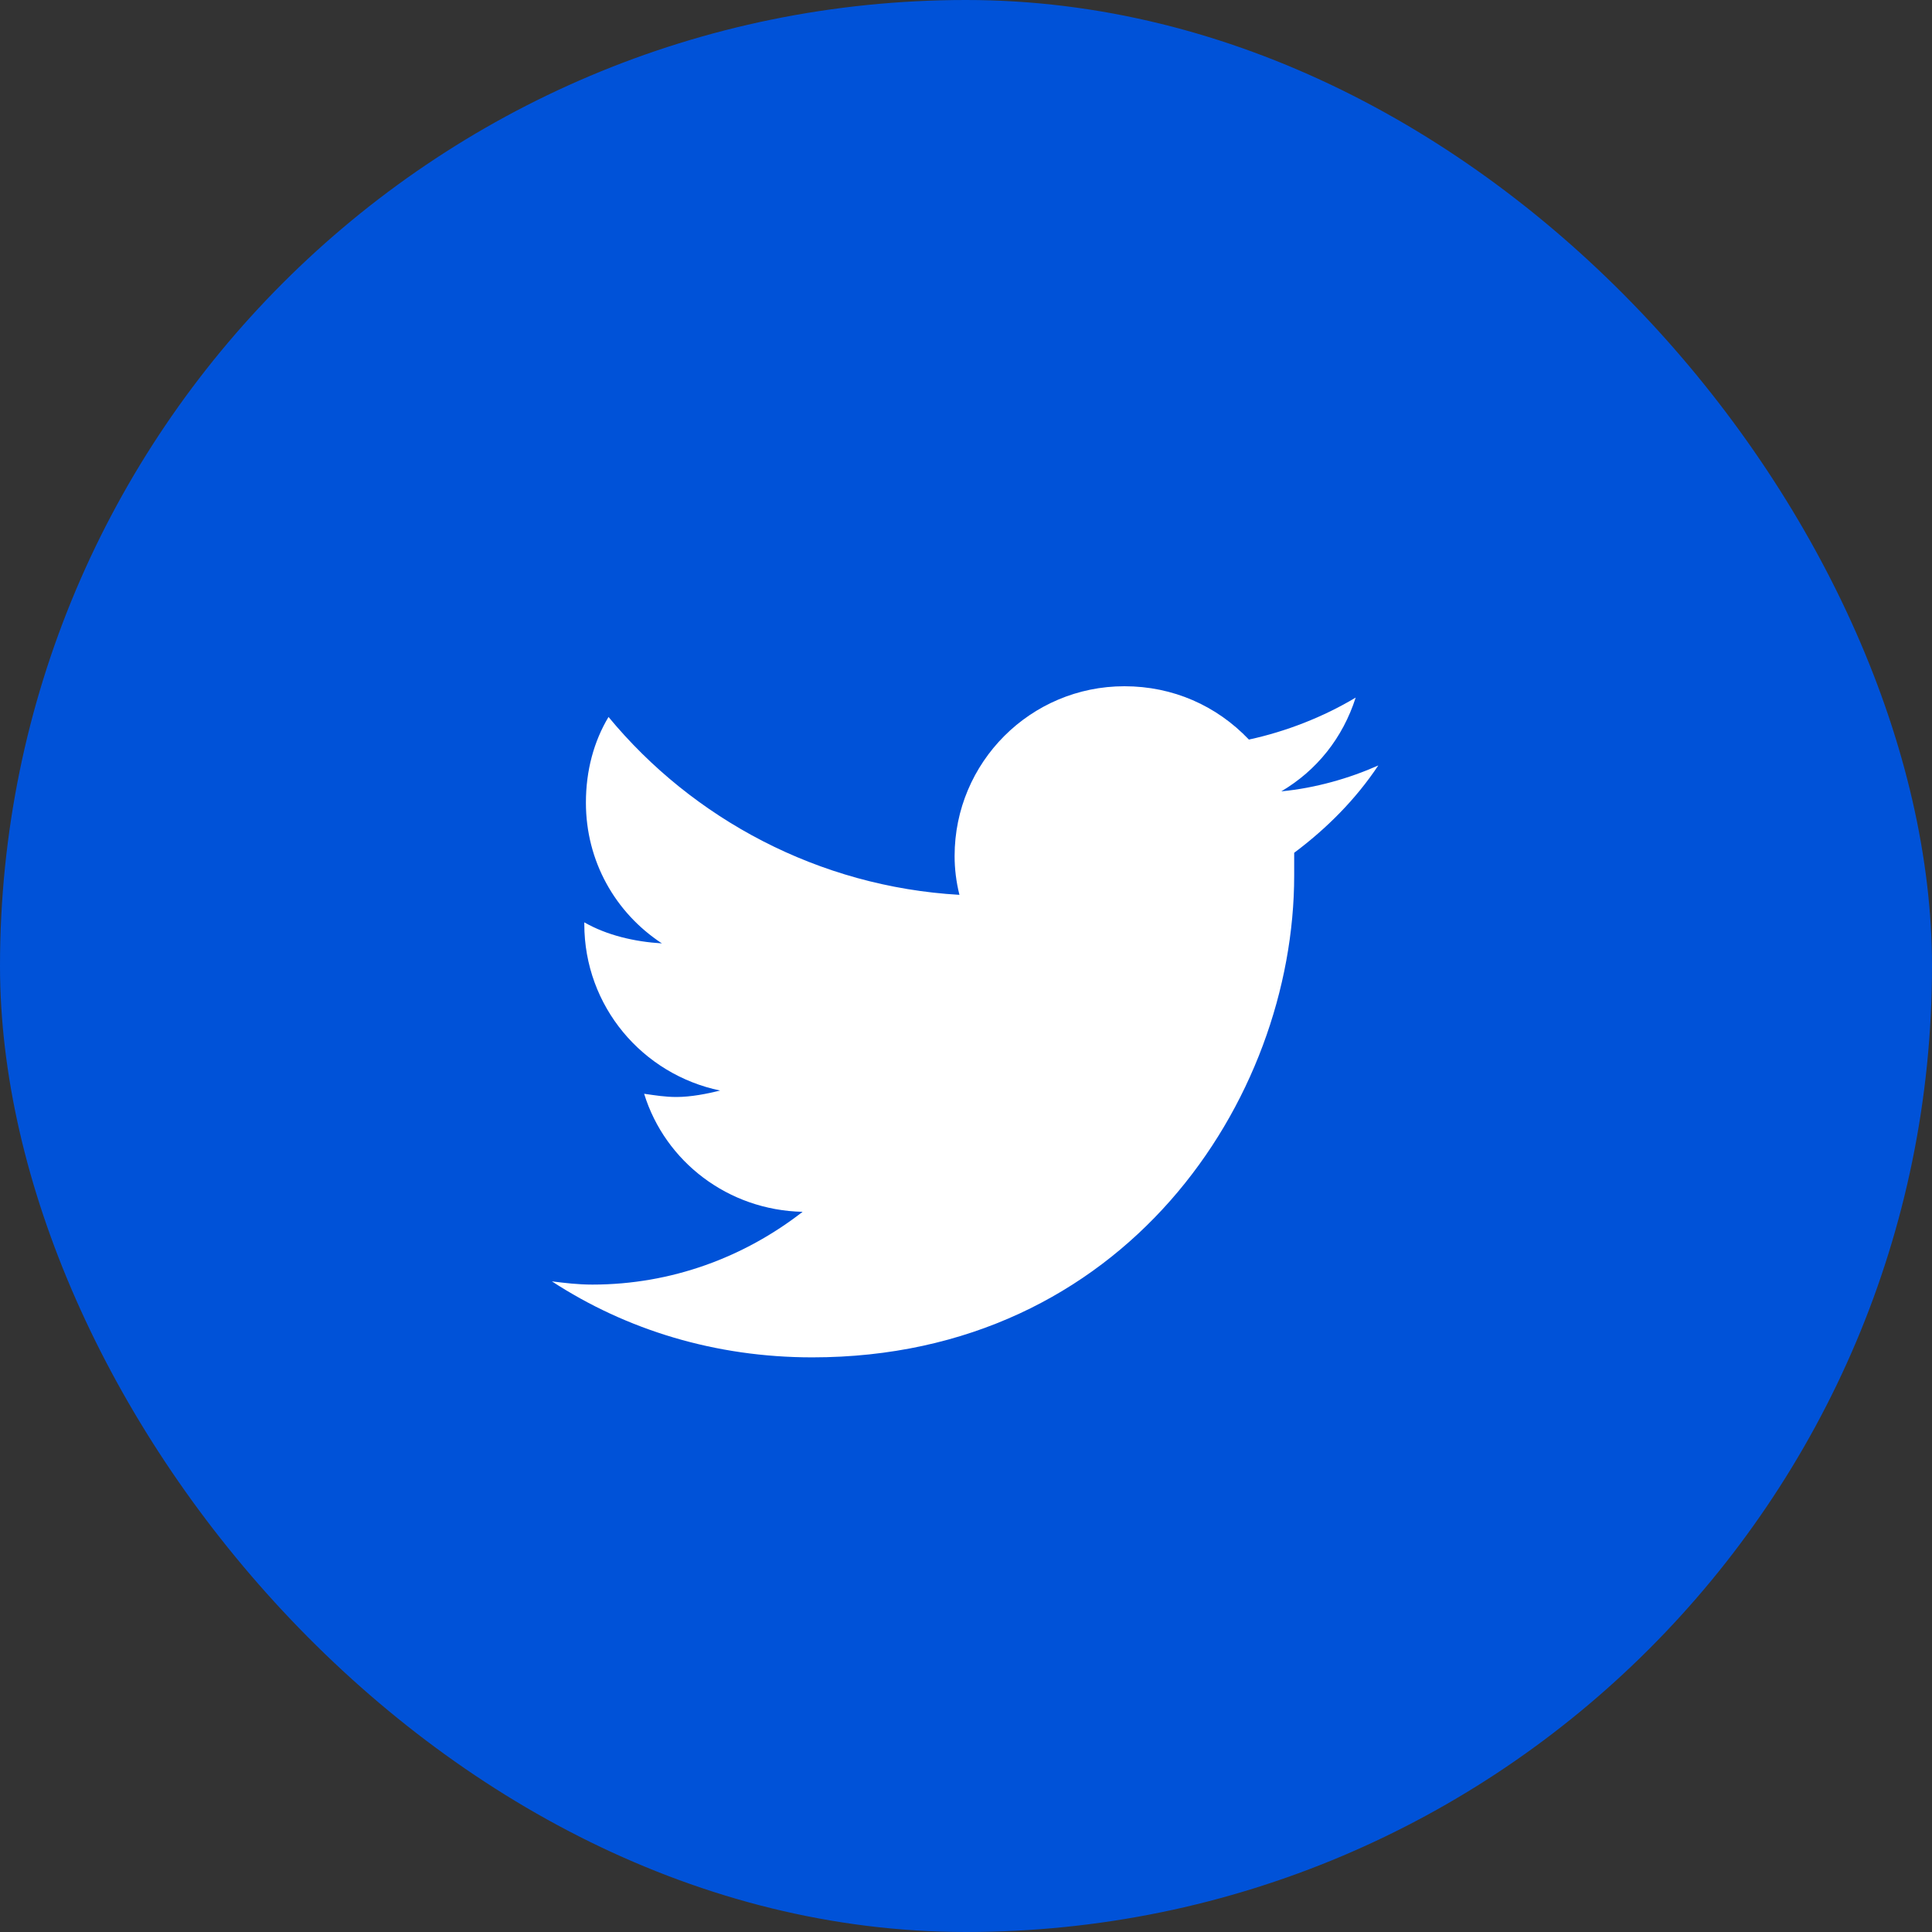
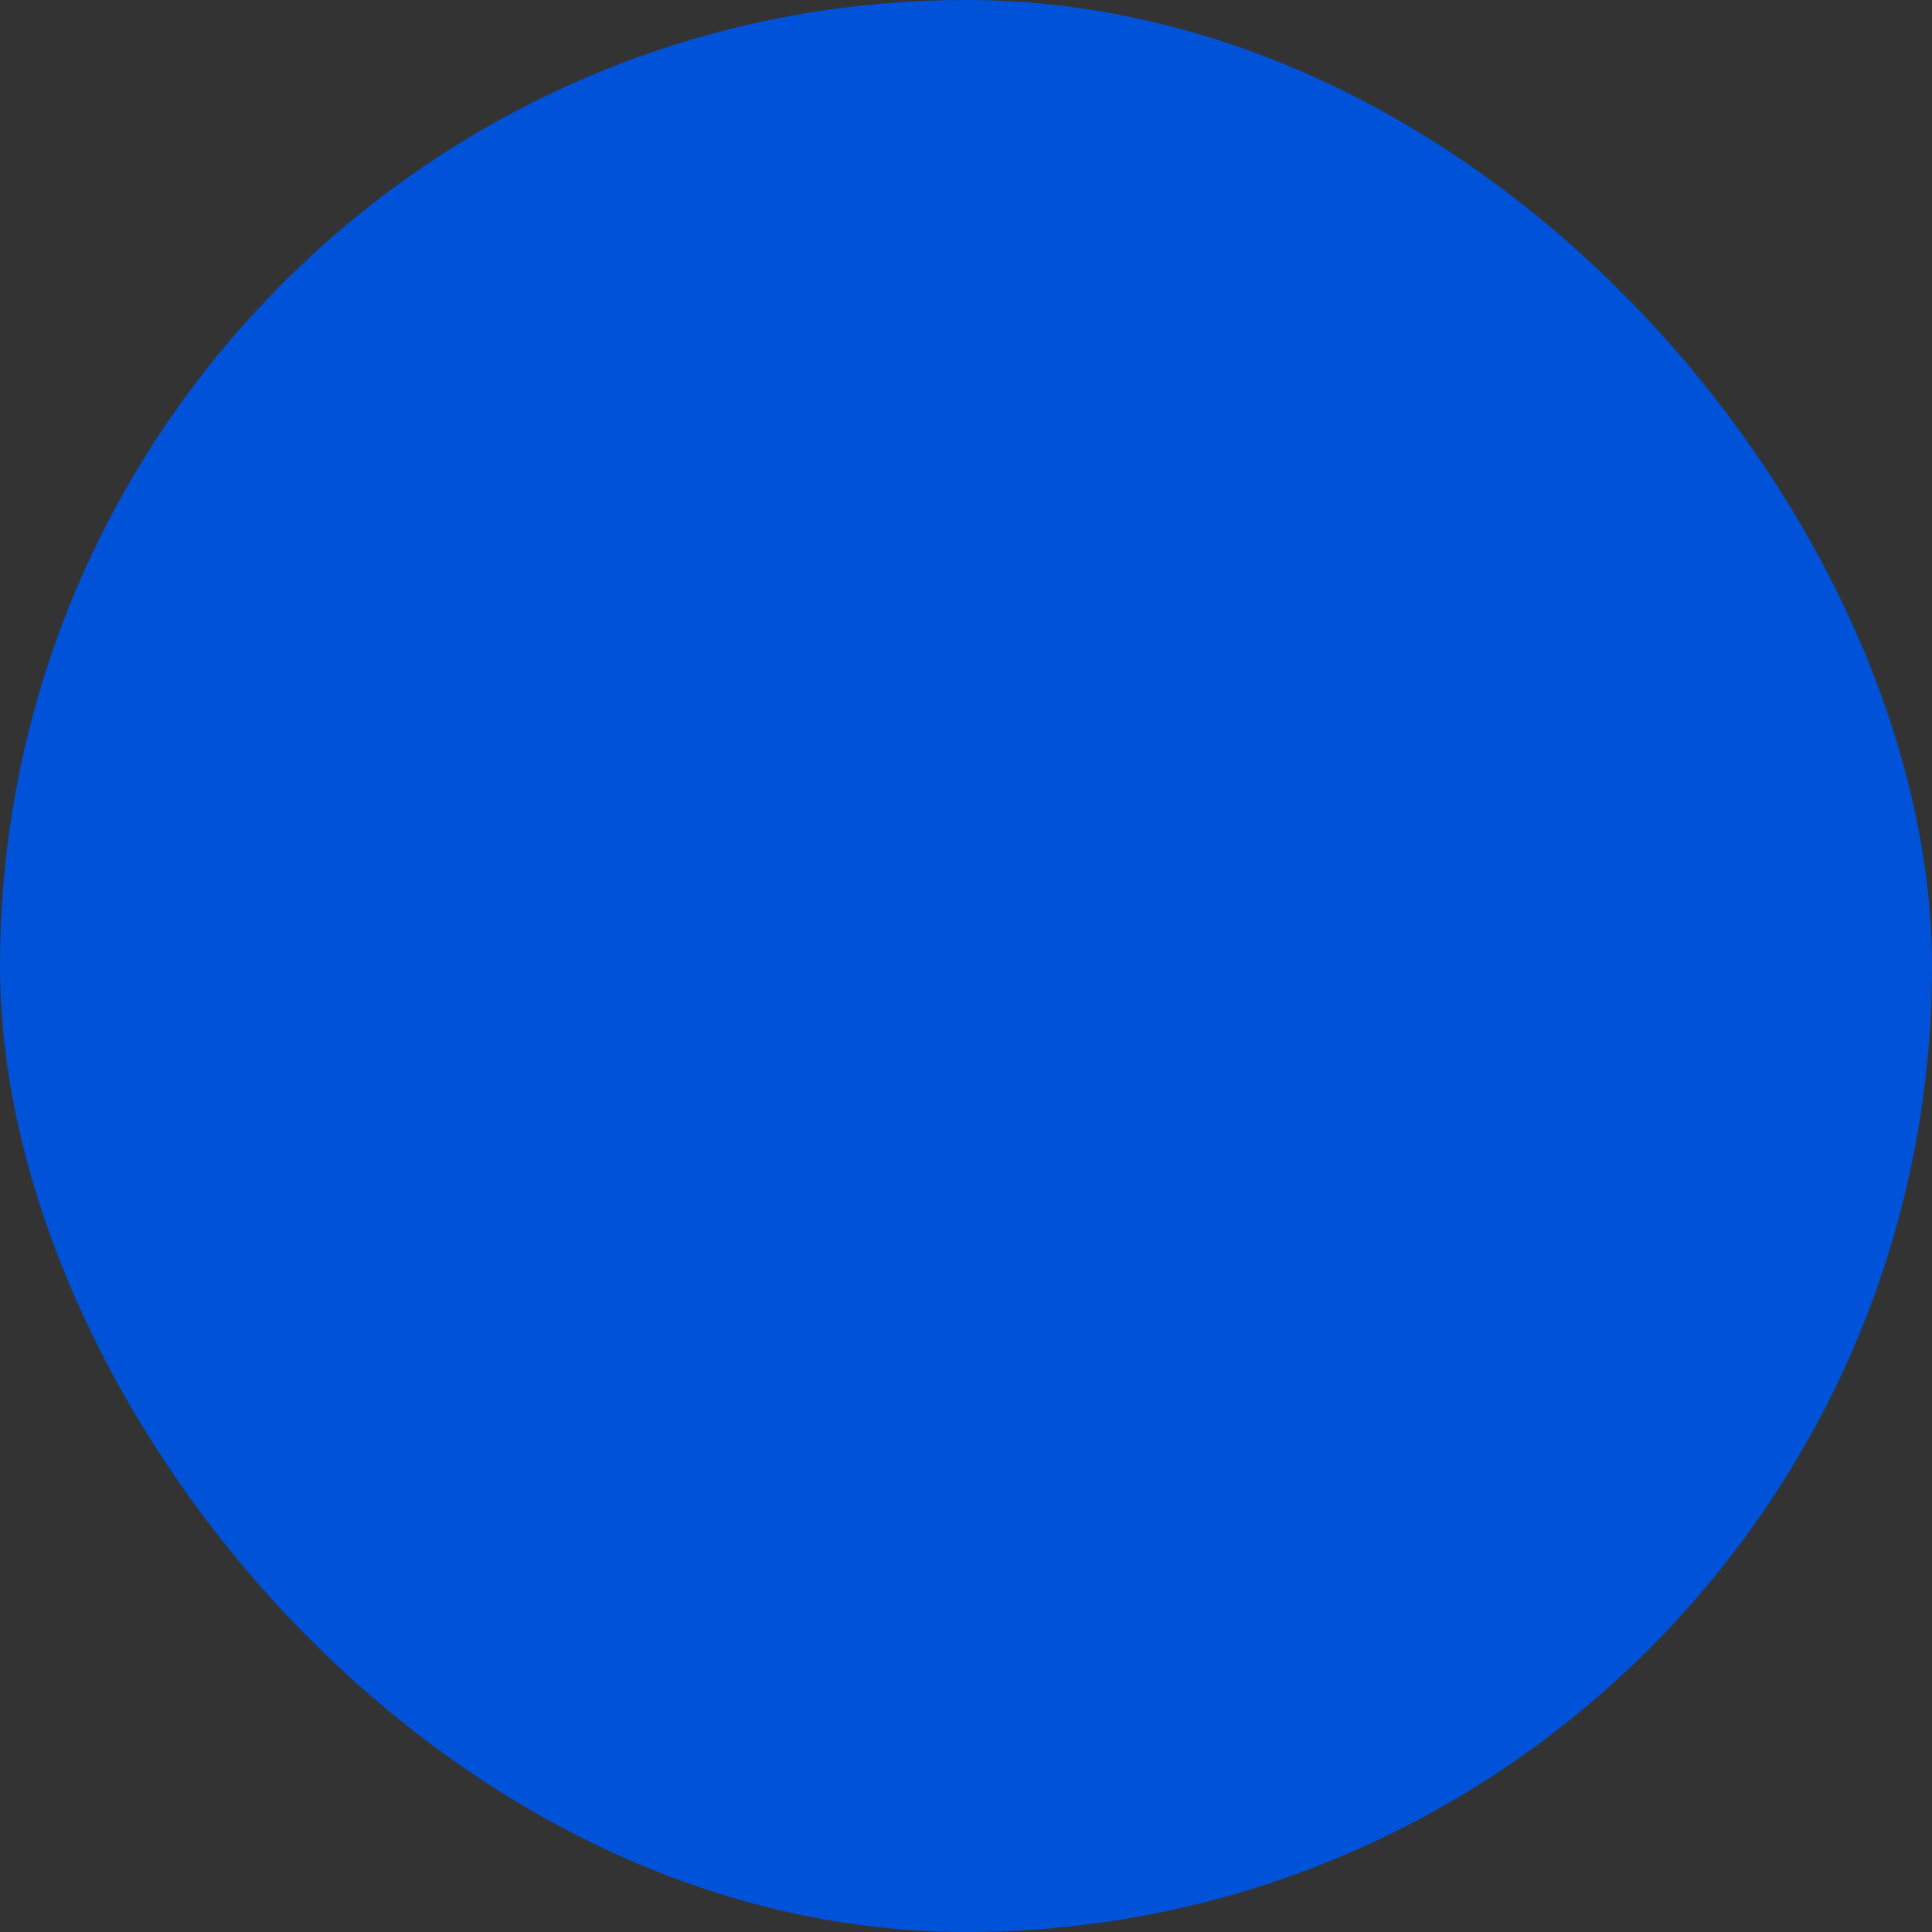
<svg xmlns="http://www.w3.org/2000/svg" width="30" height="30" viewBox="0 0 30 30" fill="none">
  <rect x="0" y="0" width="30" height="30" fill="#333333" stroke="none" />
  <rect width="30" height="30" rx="15" fill="#0052D8" />
-   <path d="M20.096 13.242C20.096 13.368 20.096 13.468 20.096 13.594C20.096 17.084 17.46 21.077 12.613 21.077C11.107 21.077 9.725 20.65 8.57 19.897C8.771 19.922 8.972 19.947 9.198 19.947C10.429 19.947 11.559 19.52 12.463 18.817C11.307 18.792 10.328 18.039 10.002 16.984C10.178 17.009 10.328 17.034 10.504 17.034C10.73 17.034 10.981 16.984 11.182 16.934C9.977 16.683 9.073 15.628 9.073 14.347V14.322C9.424 14.523 9.851 14.623 10.278 14.649C9.55 14.171 9.098 13.368 9.098 12.464C9.098 11.962 9.223 11.51 9.449 11.133C10.755 12.715 12.714 13.77 14.898 13.895C14.848 13.694 14.823 13.493 14.823 13.293C14.823 11.836 16.003 10.656 17.46 10.656C18.213 10.656 18.891 10.957 19.393 11.484C19.971 11.359 20.549 11.133 21.051 10.832C20.85 11.459 20.448 11.962 19.896 12.288C20.423 12.238 20.95 12.087 21.402 11.886C21.051 12.414 20.599 12.866 20.096 13.242Z" fill="white" />
</svg>